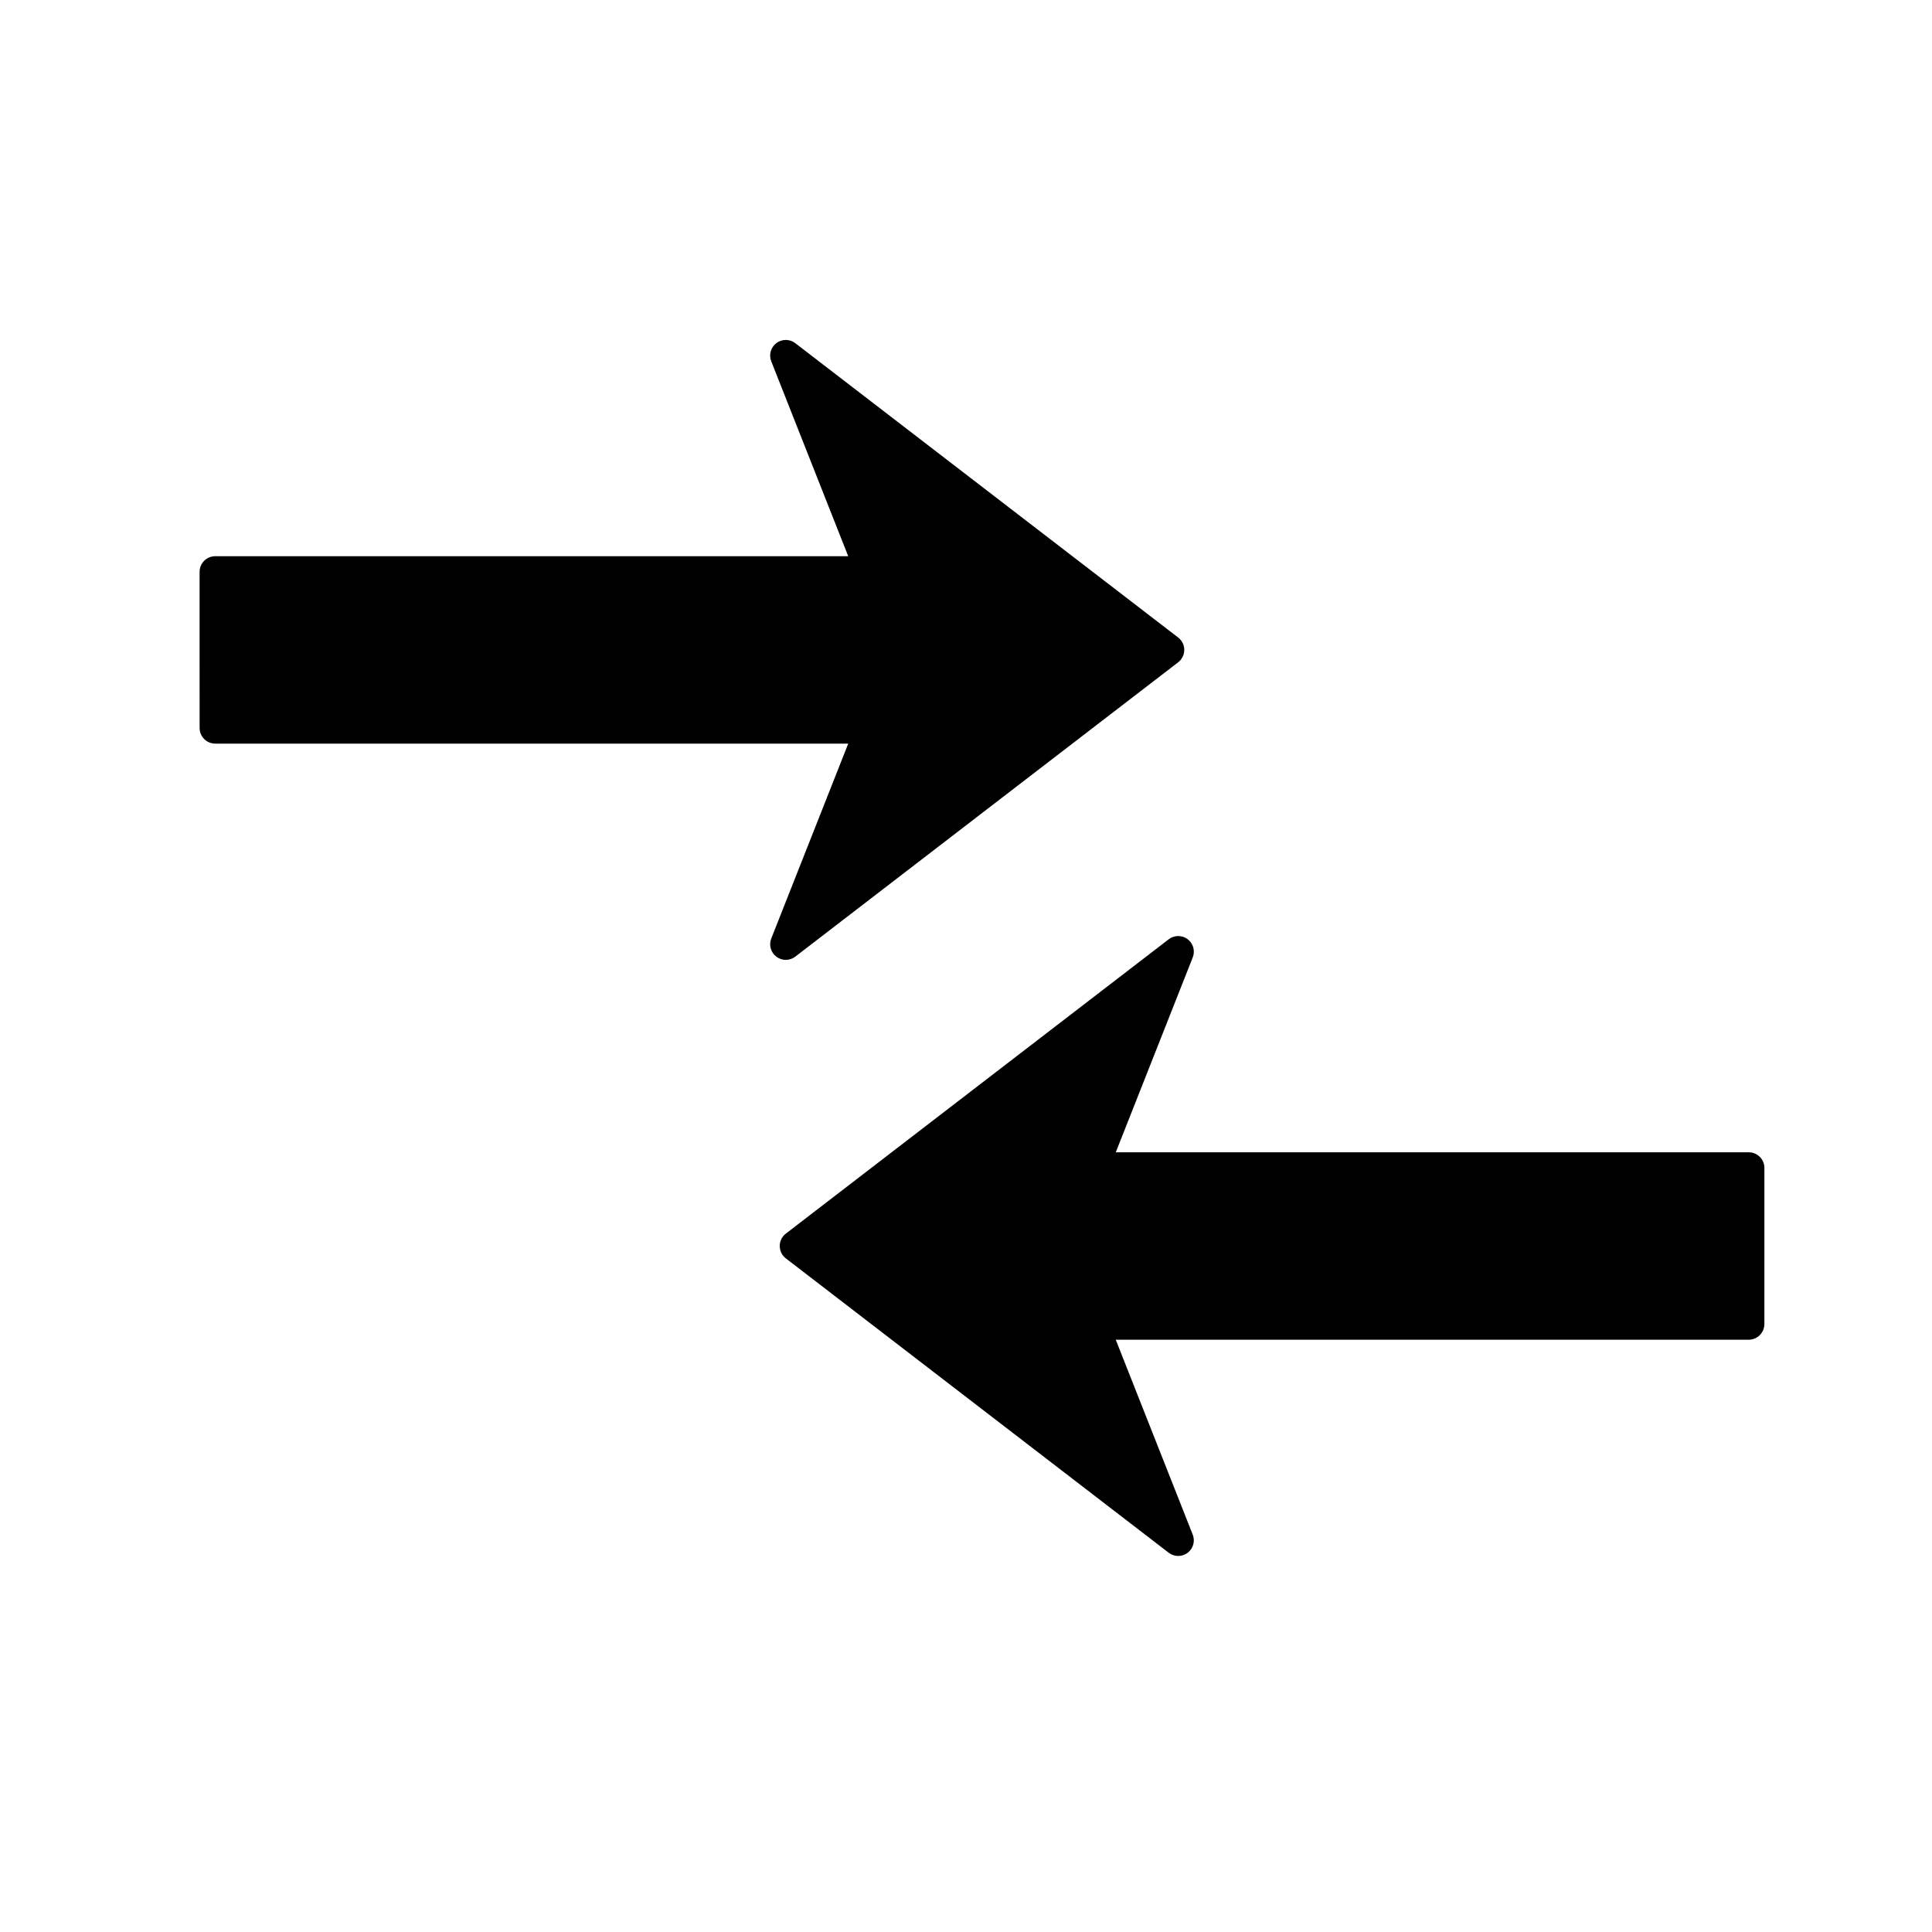
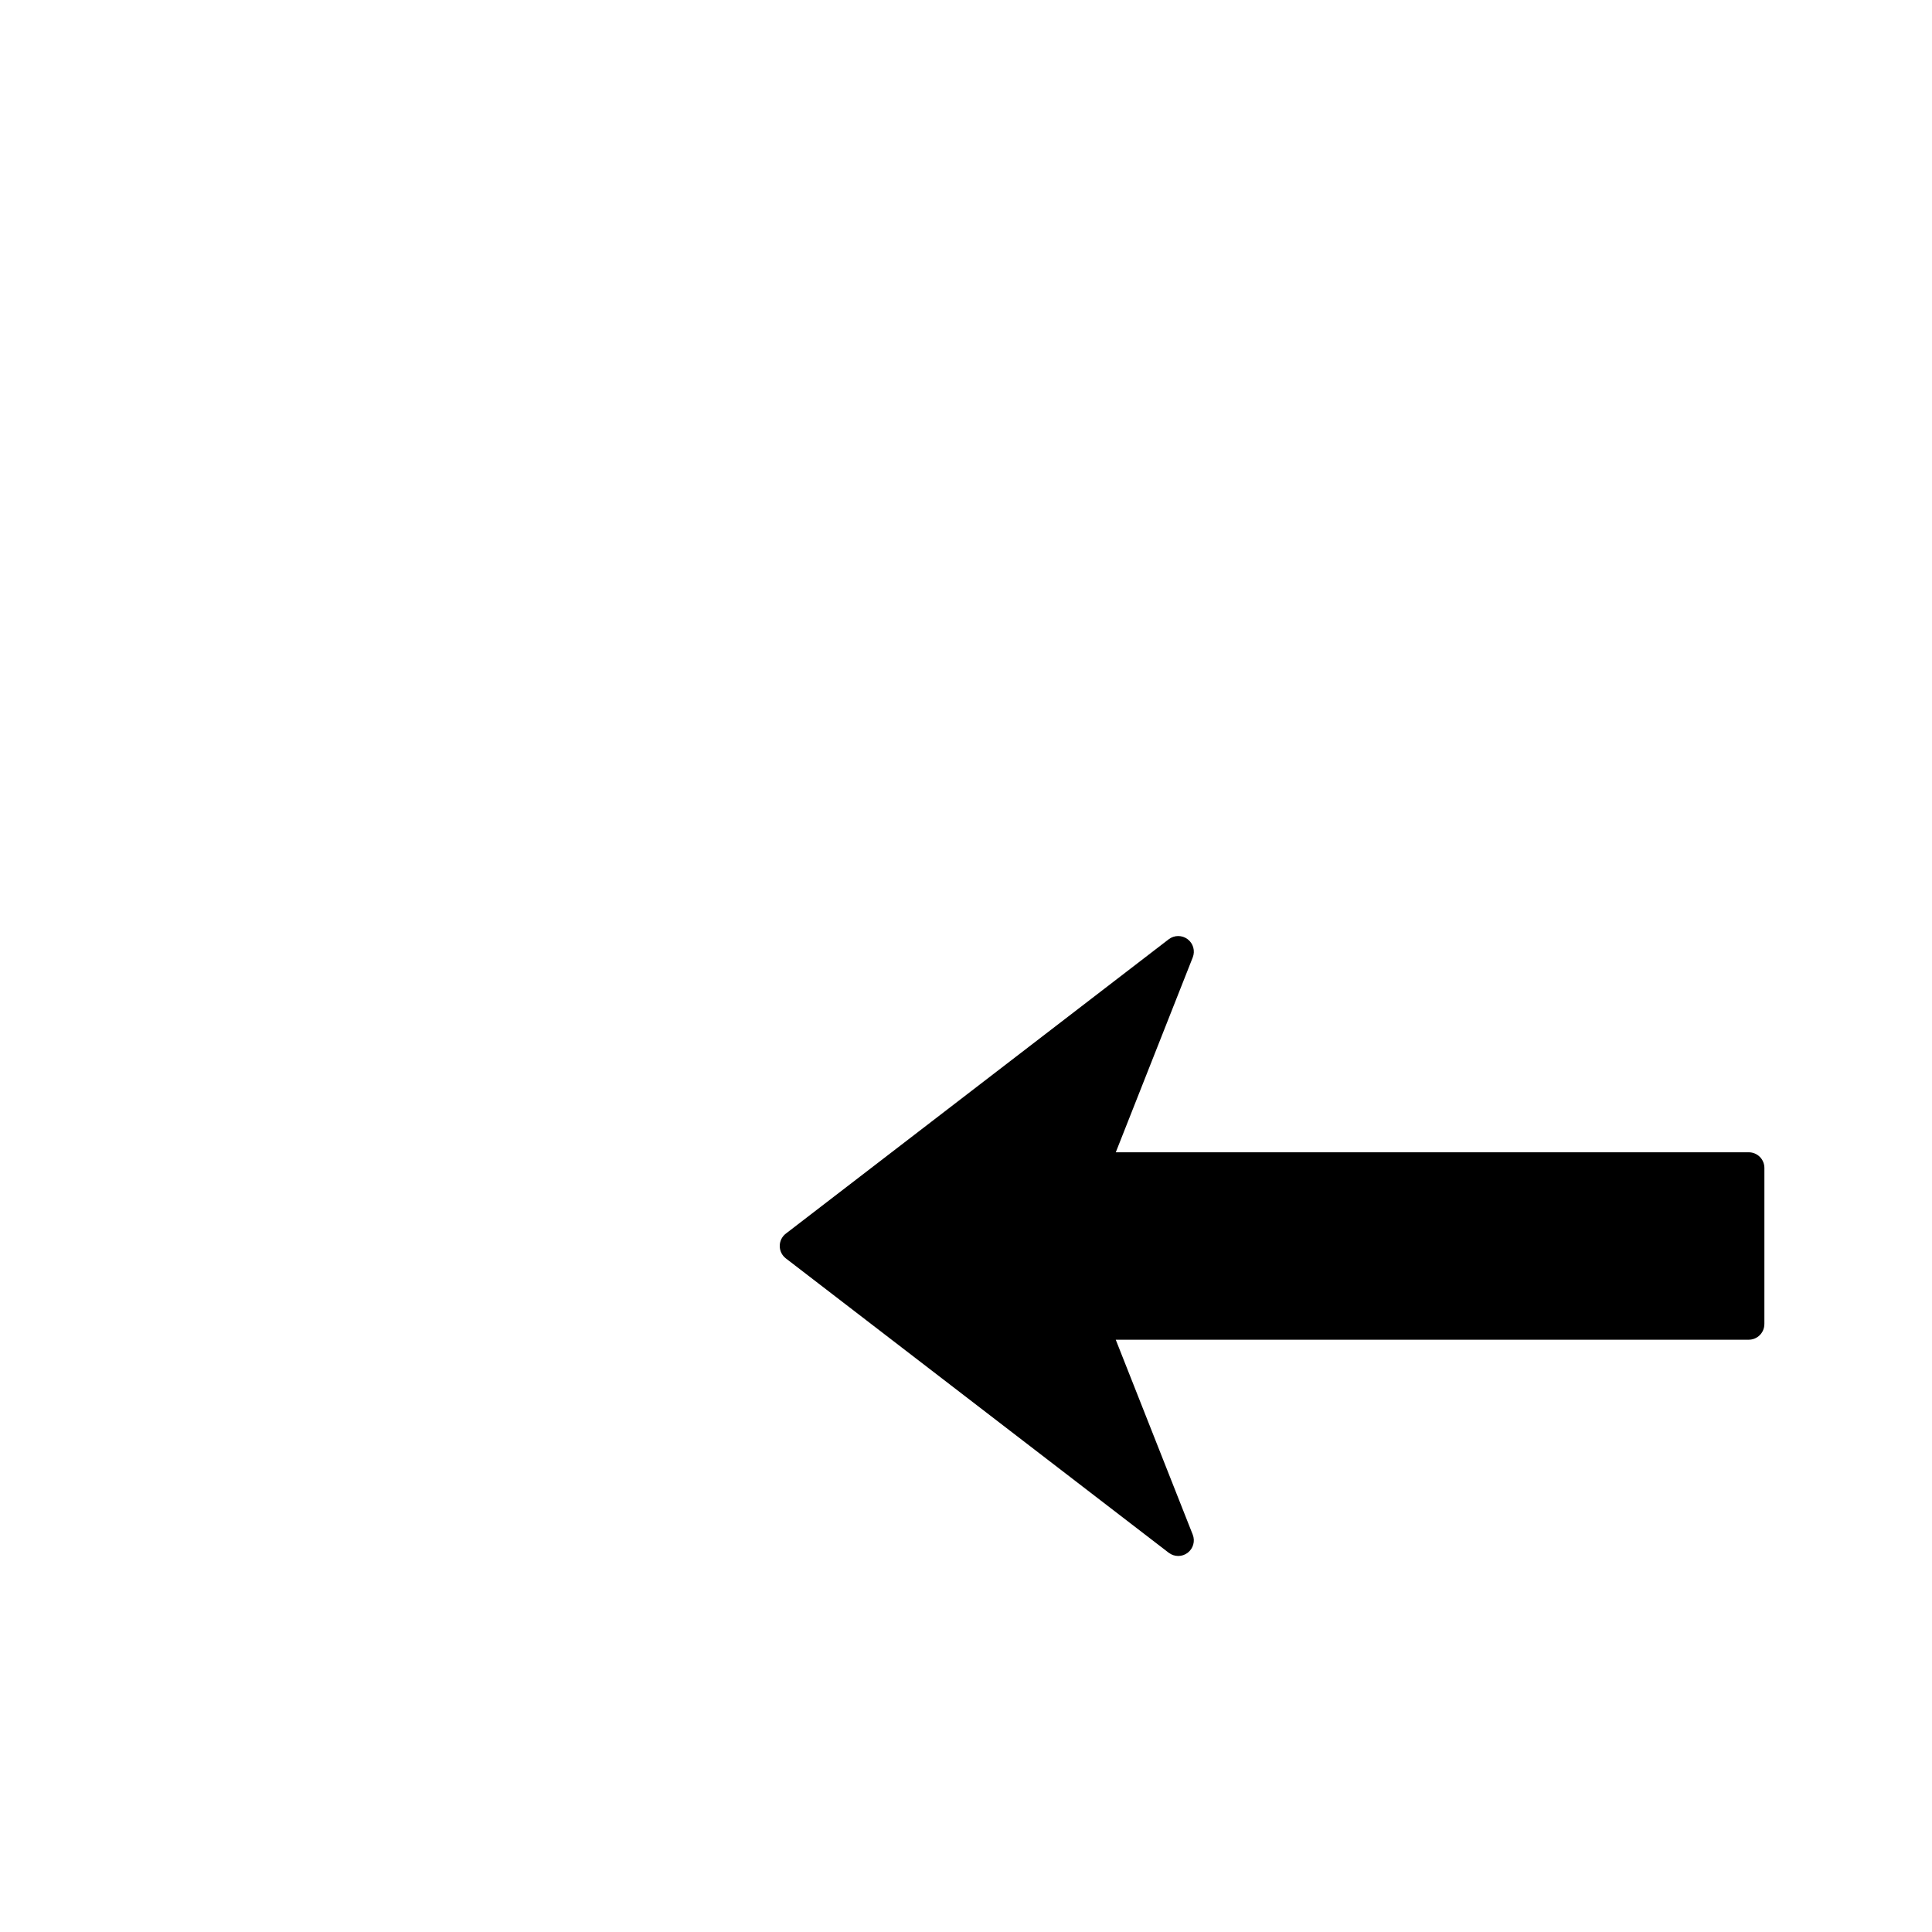
<svg xmlns="http://www.w3.org/2000/svg" fill="#000000" width="800px" height="800px" version="1.1" viewBox="144 144 512 512">
  <g>
-     <path d="m196.9 336.93-0.004-41.387c0.004-2.289 1.852-4.137 4.141-4.141h167.75l-20.398-51.652c-0.68-1.73-0.129-3.707 1.359-4.824 1.484-1.121 3.539-1.117 5.016 0.023l101.46 78c1.02 0.781 1.617 1.996 1.617 3.281 0 1.289-0.598 2.5-1.617 3.285l-101.46 78c-0.742 0.57-1.633 0.859-2.523 0.859-0.879 0-1.754-0.277-2.492-0.836-1.484-1.117-2.039-3.098-1.355-4.824l20.398-51.648h-167.75c-2.289 0-4.137-1.852-4.137-4.137z" />
    <path d="m611.58 494.9 0.004-41.387c-0.004-2.293-1.852-4.141-4.141-4.144l-167.75 0.004 20.398-51.652c0.68-1.73 0.129-3.707-1.359-4.824-1.484-1.121-3.539-1.117-5.016 0.023l-101.46 78c-1.02 0.781-1.617 1.996-1.617 3.281 0 1.289 0.598 2.5 1.617 3.285l101.46 78.004c0.742 0.57 1.633 0.859 2.523 0.859 0.879 0 1.754-0.277 2.492-0.836 1.484-1.117 2.039-3.098 1.355-4.824l-20.402-51.652h167.75c2.289 0 4.137-1.852 4.137-4.137z" />
  </g>
</svg>